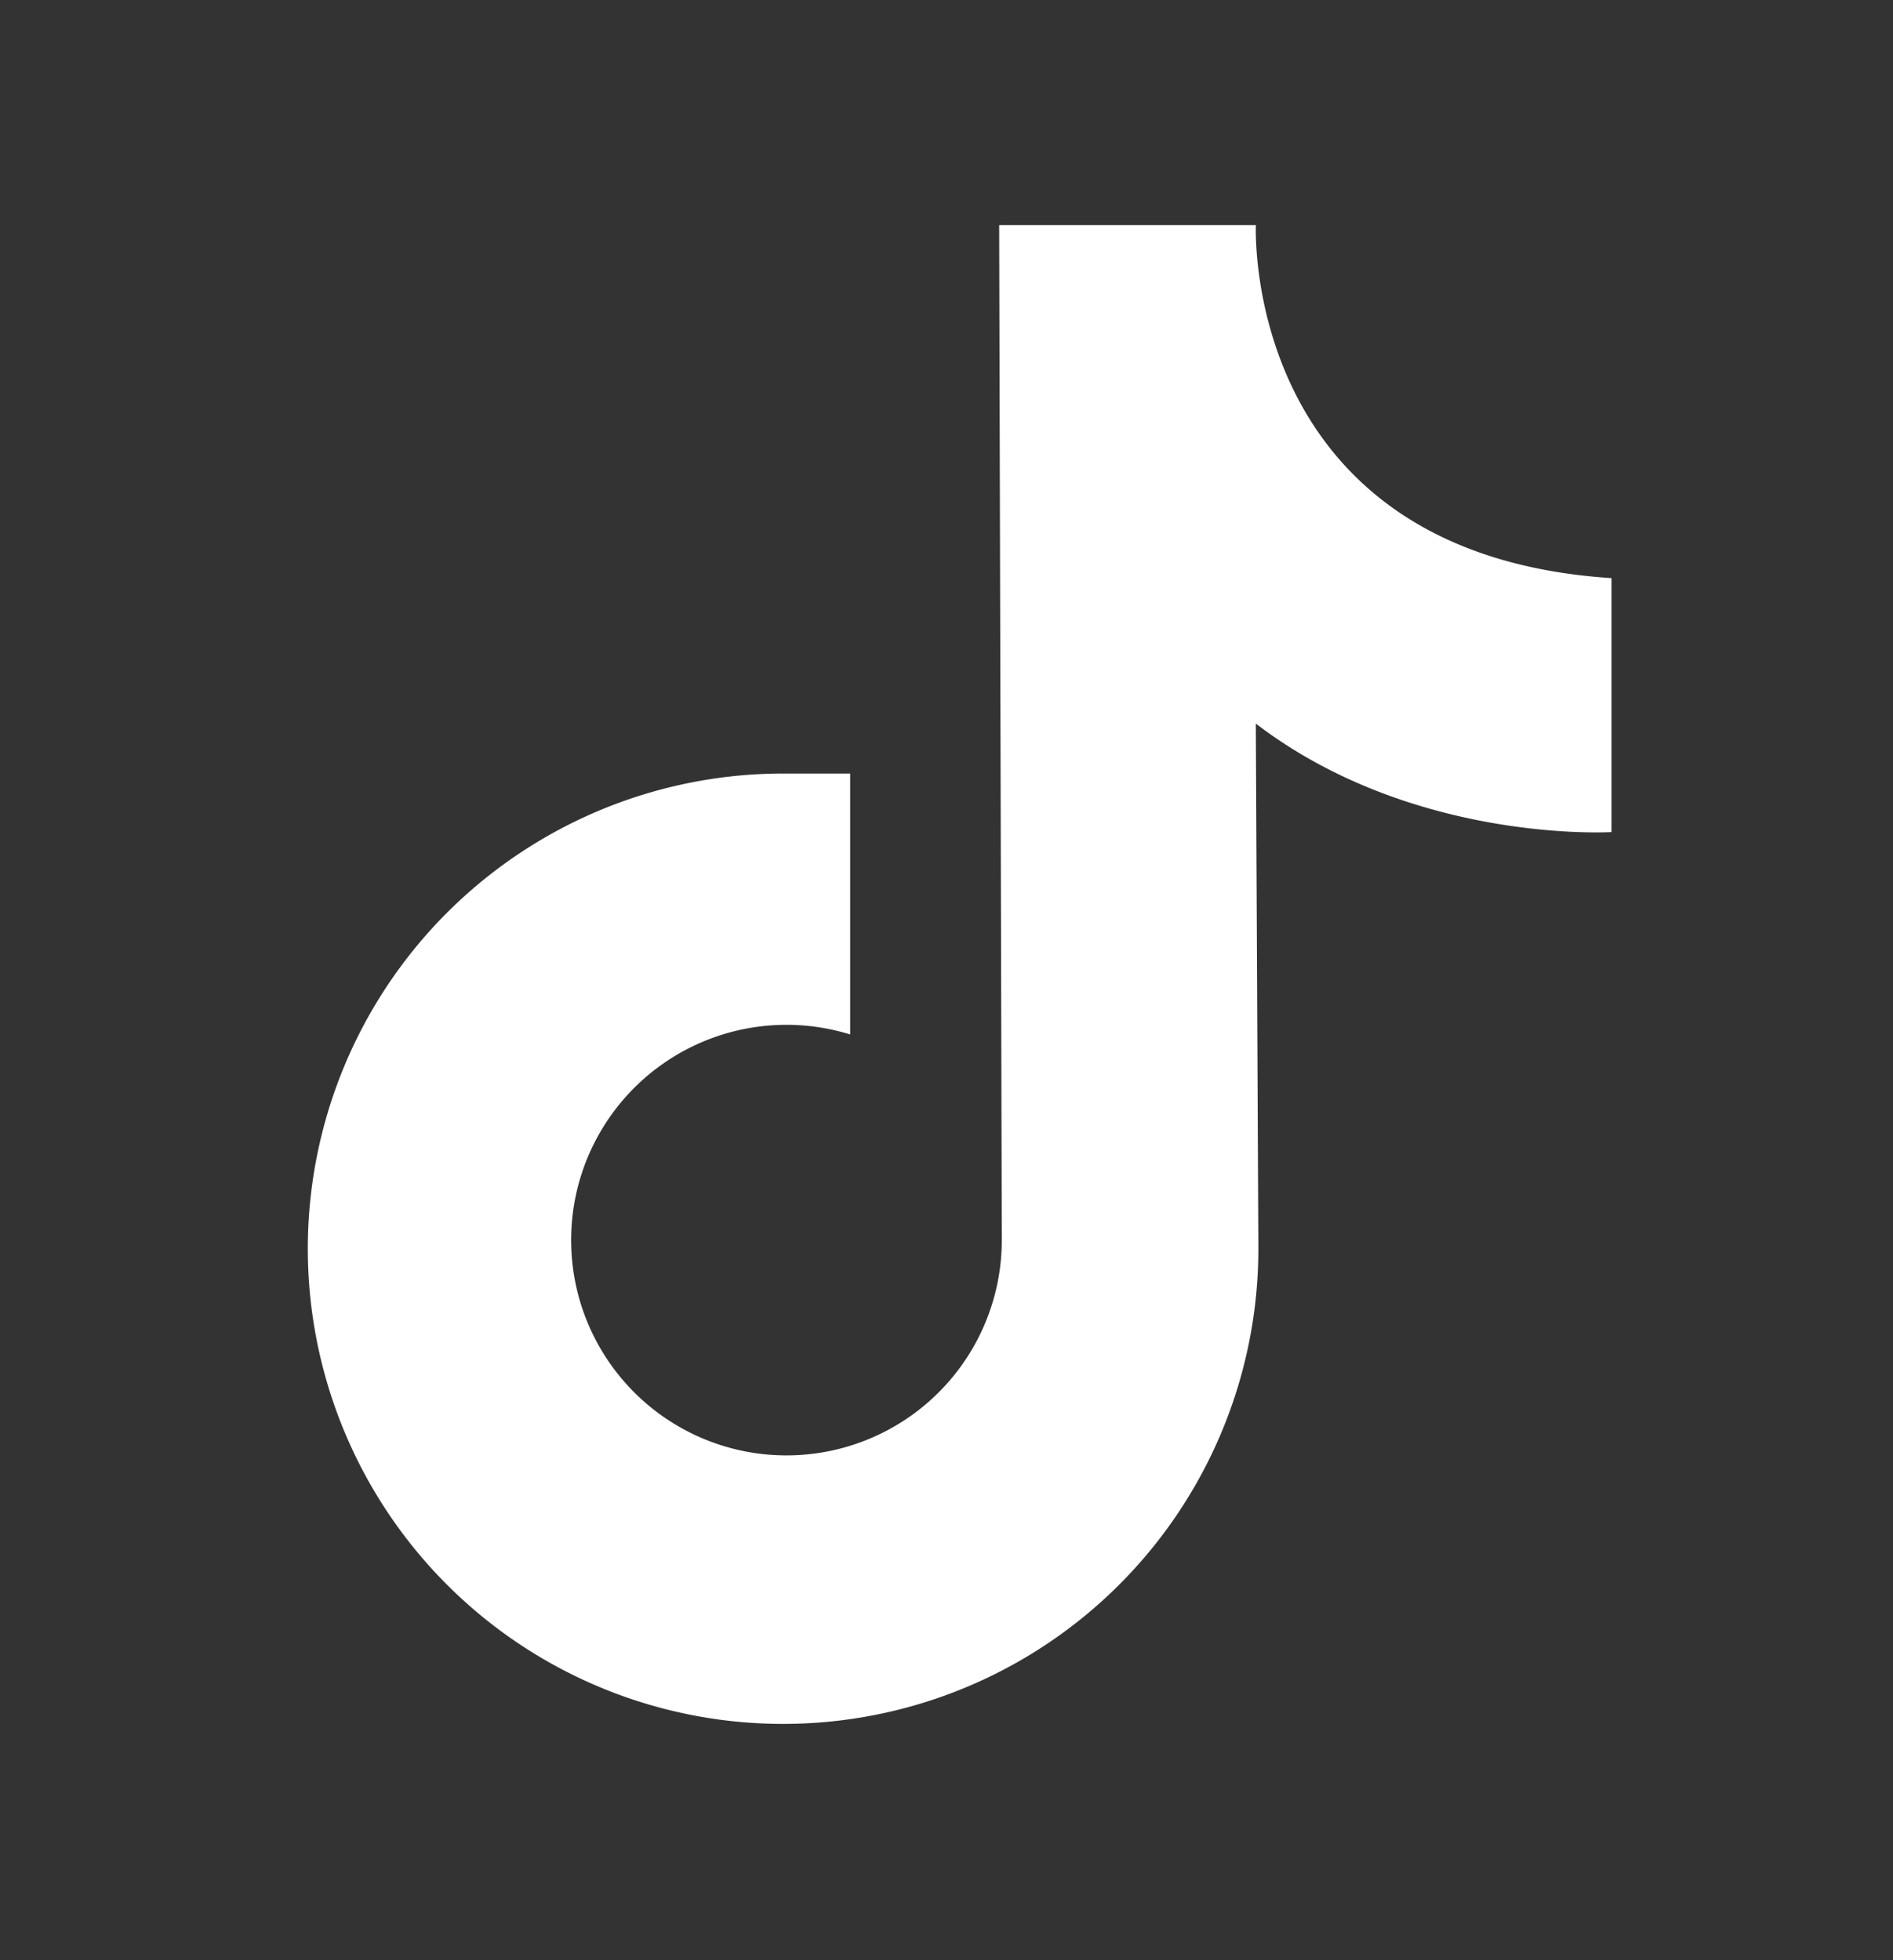
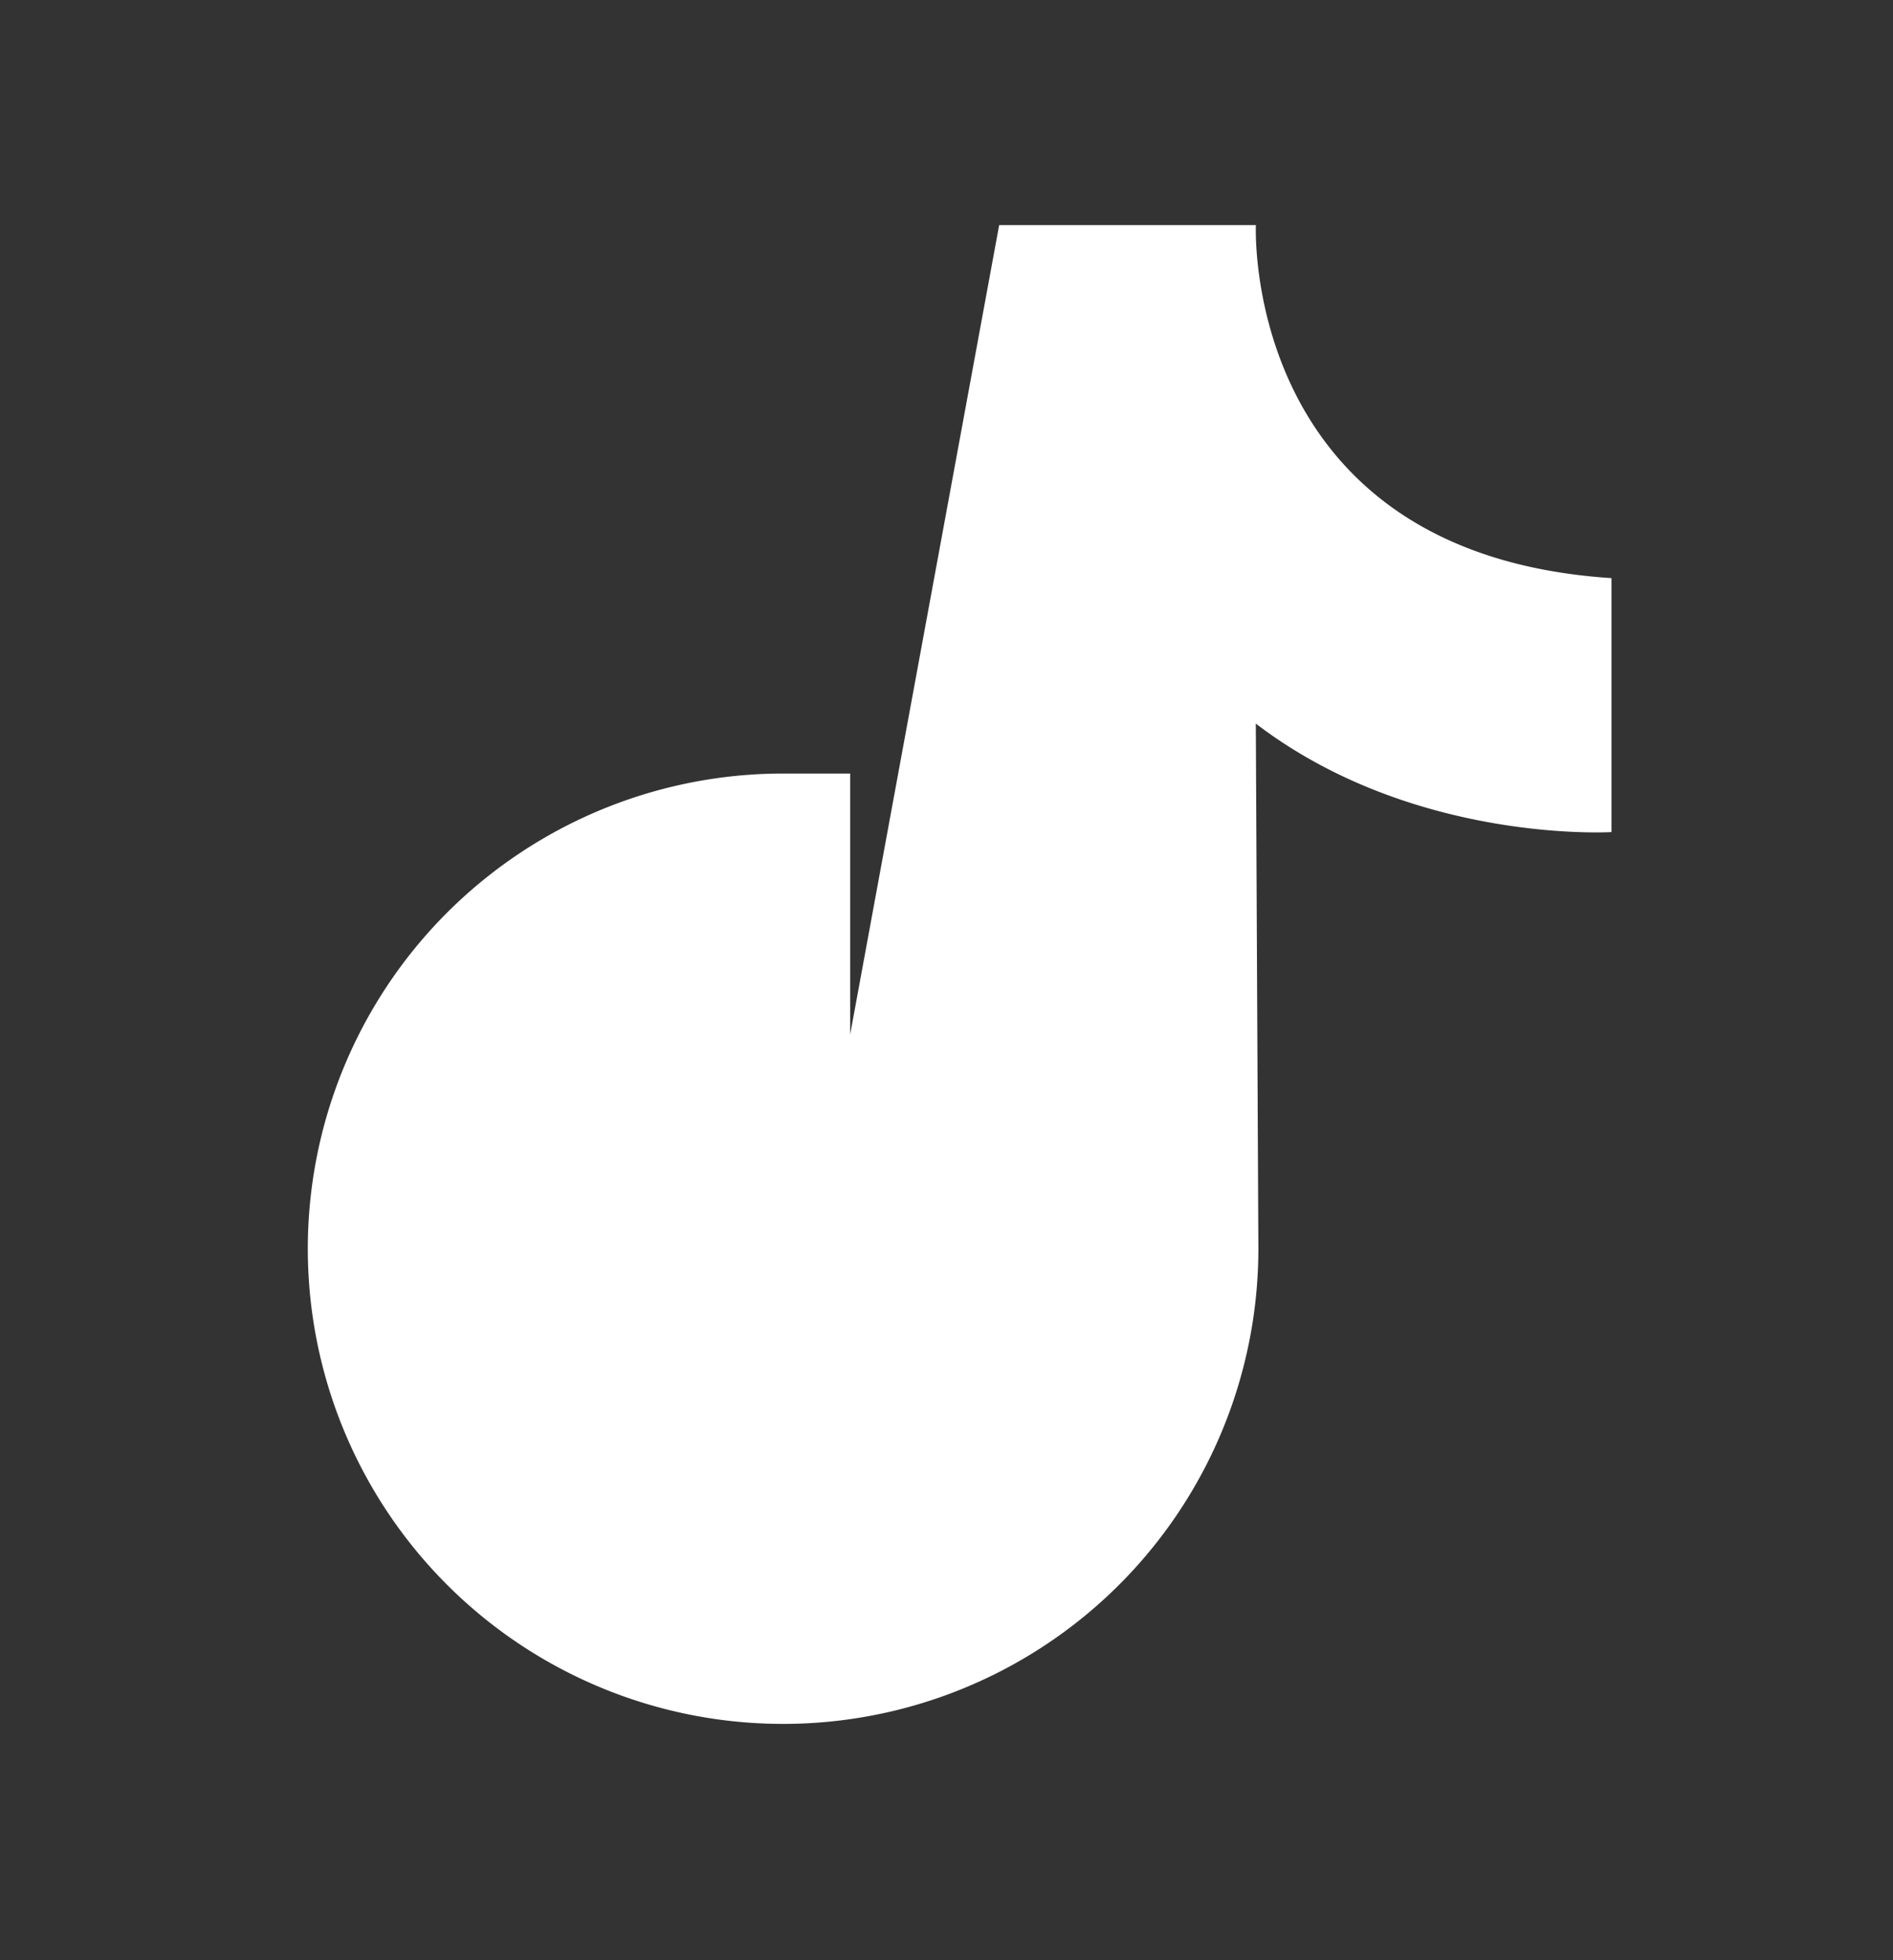
<svg xmlns="http://www.w3.org/2000/svg" fill="none" viewBox="0 0 28 29">
  <rect x="0" y="0" width="28" height="29" fill="#333333" stroke="none" />
-   <path d="M14.779 3.33h3.797s-.218 4.865 5.26 5.223v3.757s-2.93.178-5.261-1.605l.038 7.769a7.03 7.03 0 1 1-7.019-7.03h.981v3.86a3.185 3.185 0 1 0 2.243 3.056z" fill="white" />
+   <path d="M14.779 3.33h3.797s-.218 4.865 5.26 5.223v3.757s-2.93.178-5.261-1.605l.038 7.769a7.03 7.03 0 1 1-7.019-7.03h.981v3.86z" fill="white" />
</svg>